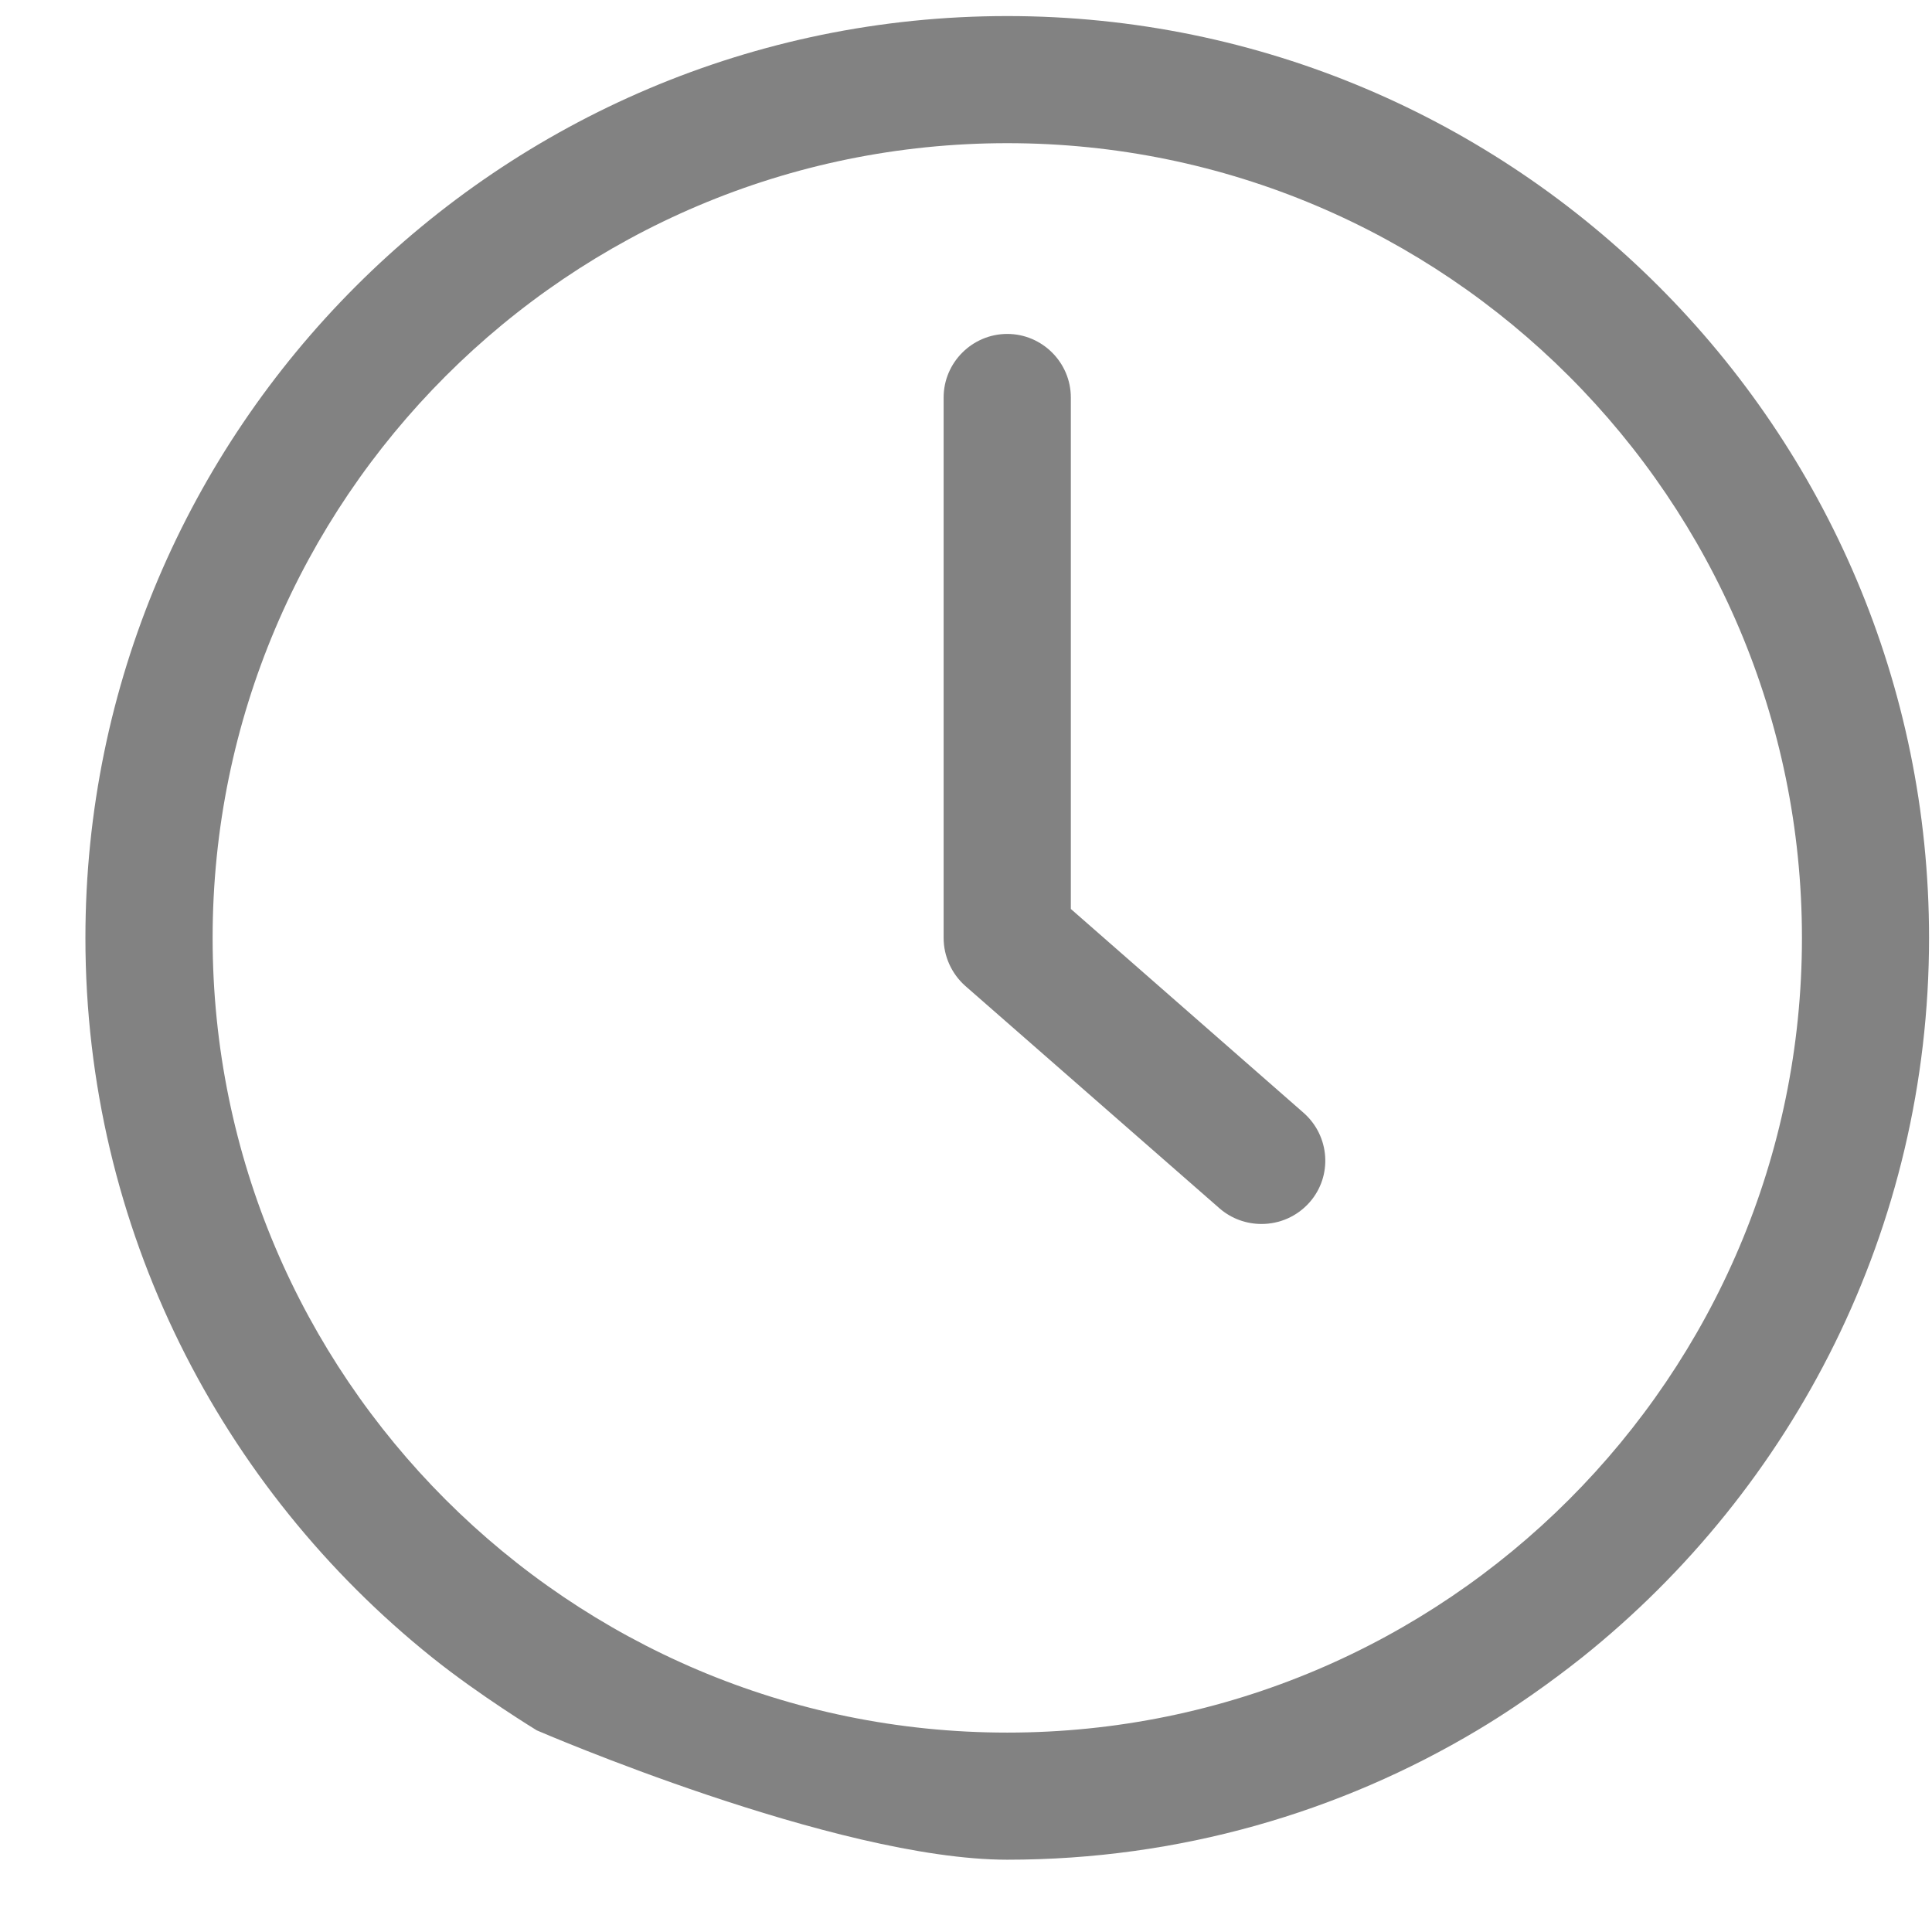
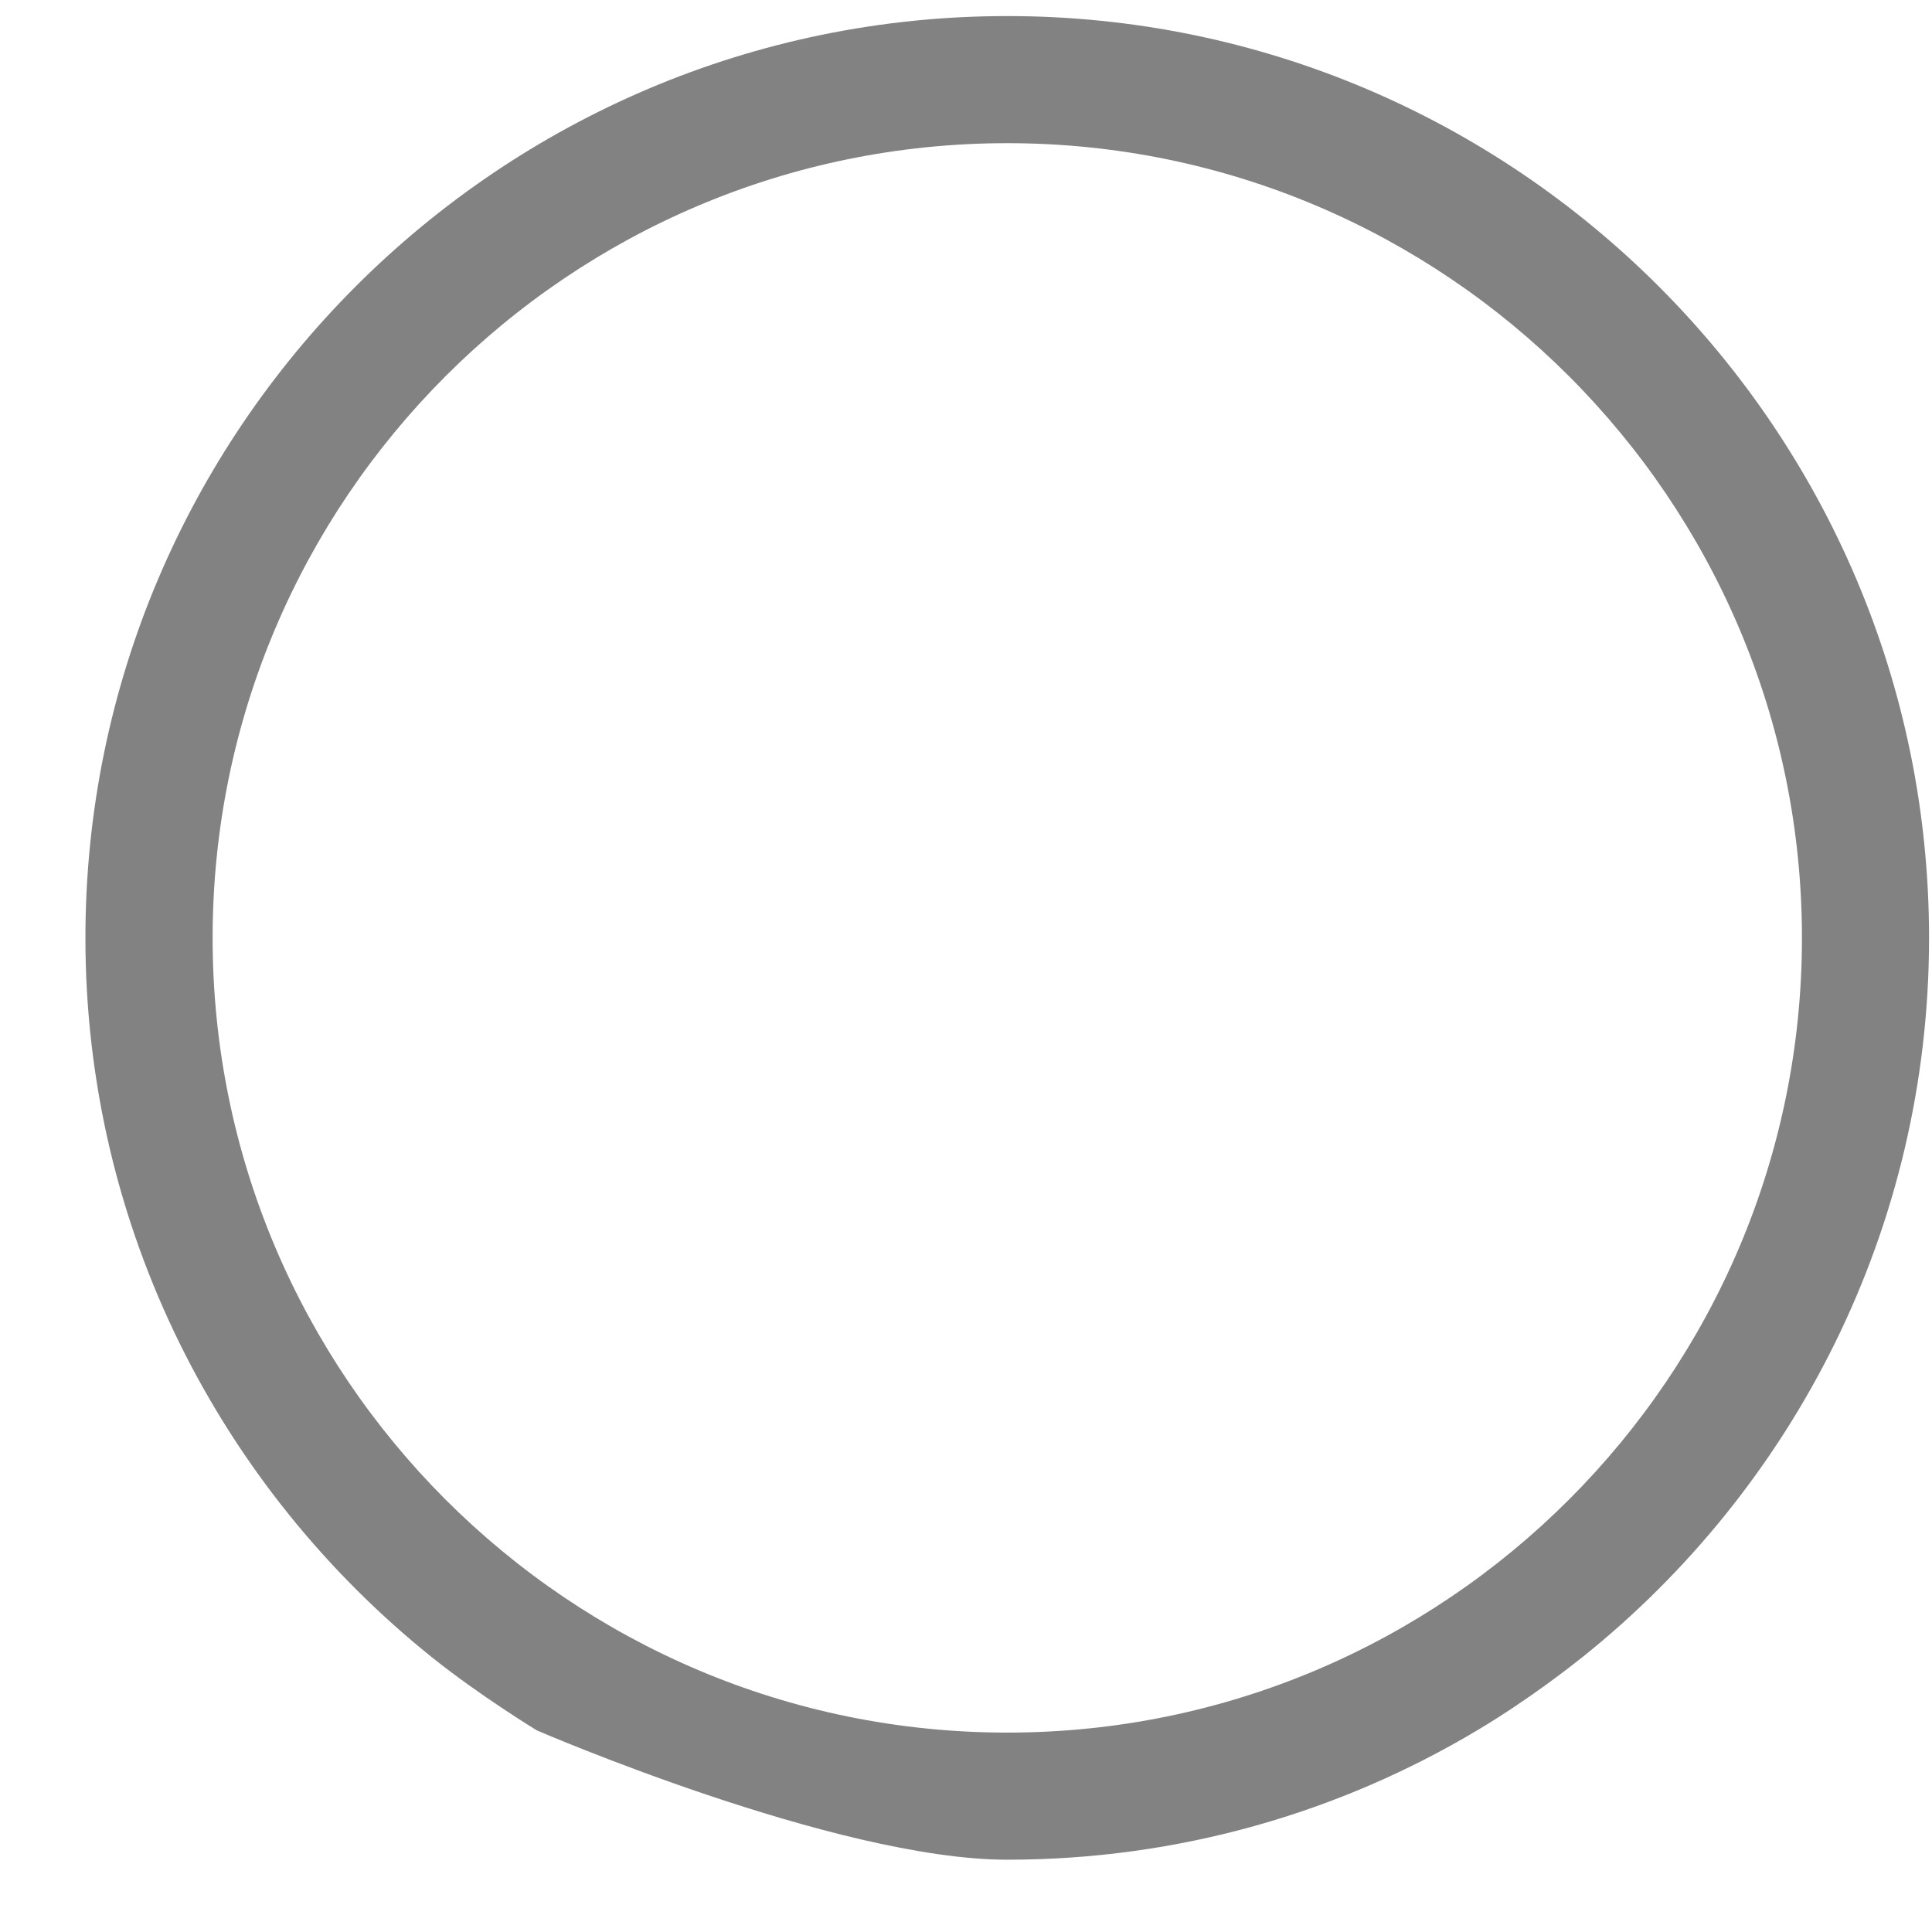
<svg xmlns="http://www.w3.org/2000/svg" width="19" height="19" viewBox="0 0 19 19" fill="none">
  <path d="M4.251 16.301C4.718 16.675 5.279 17.017 5.279 17.017C5.279 17.017 8.218 18.289 9.906 18.289C11.597 18.289 13.179 17.823 14.532 17.014C15.049 16.705 15.466 16.373 15.561 16.298C17.636 14.638 18.971 12.084 18.971 9.224C18.971 4.225 14.904 0.158 9.906 0.158C4.907 0.158 0.84 4.225 0.84 9.224C0.84 12.084 2.175 14.638 4.251 16.301ZM9.906 1.408C14.216 1.408 17.721 4.913 17.721 9.224C17.721 13.534 14.216 17.039 9.906 17.039C5.595 17.039 2.091 13.534 2.091 9.224C2.091 4.913 5.595 1.408 9.906 1.408Z" fill="#828282" />
-   <path d="M11.994 11.884C12.113 11.987 12.26 12.037 12.406 12.037C12.582 12.037 12.754 11.965 12.879 11.824C13.107 11.565 13.079 11.171 12.819 10.943L10.531 8.939V3.909C10.531 3.565 10.249 3.284 9.906 3.284C9.562 3.284 9.28 3.565 9.28 3.909V9.224C9.28 9.405 9.359 9.577 9.493 9.696L11.994 11.884Z" fill="#828282" />
</svg>